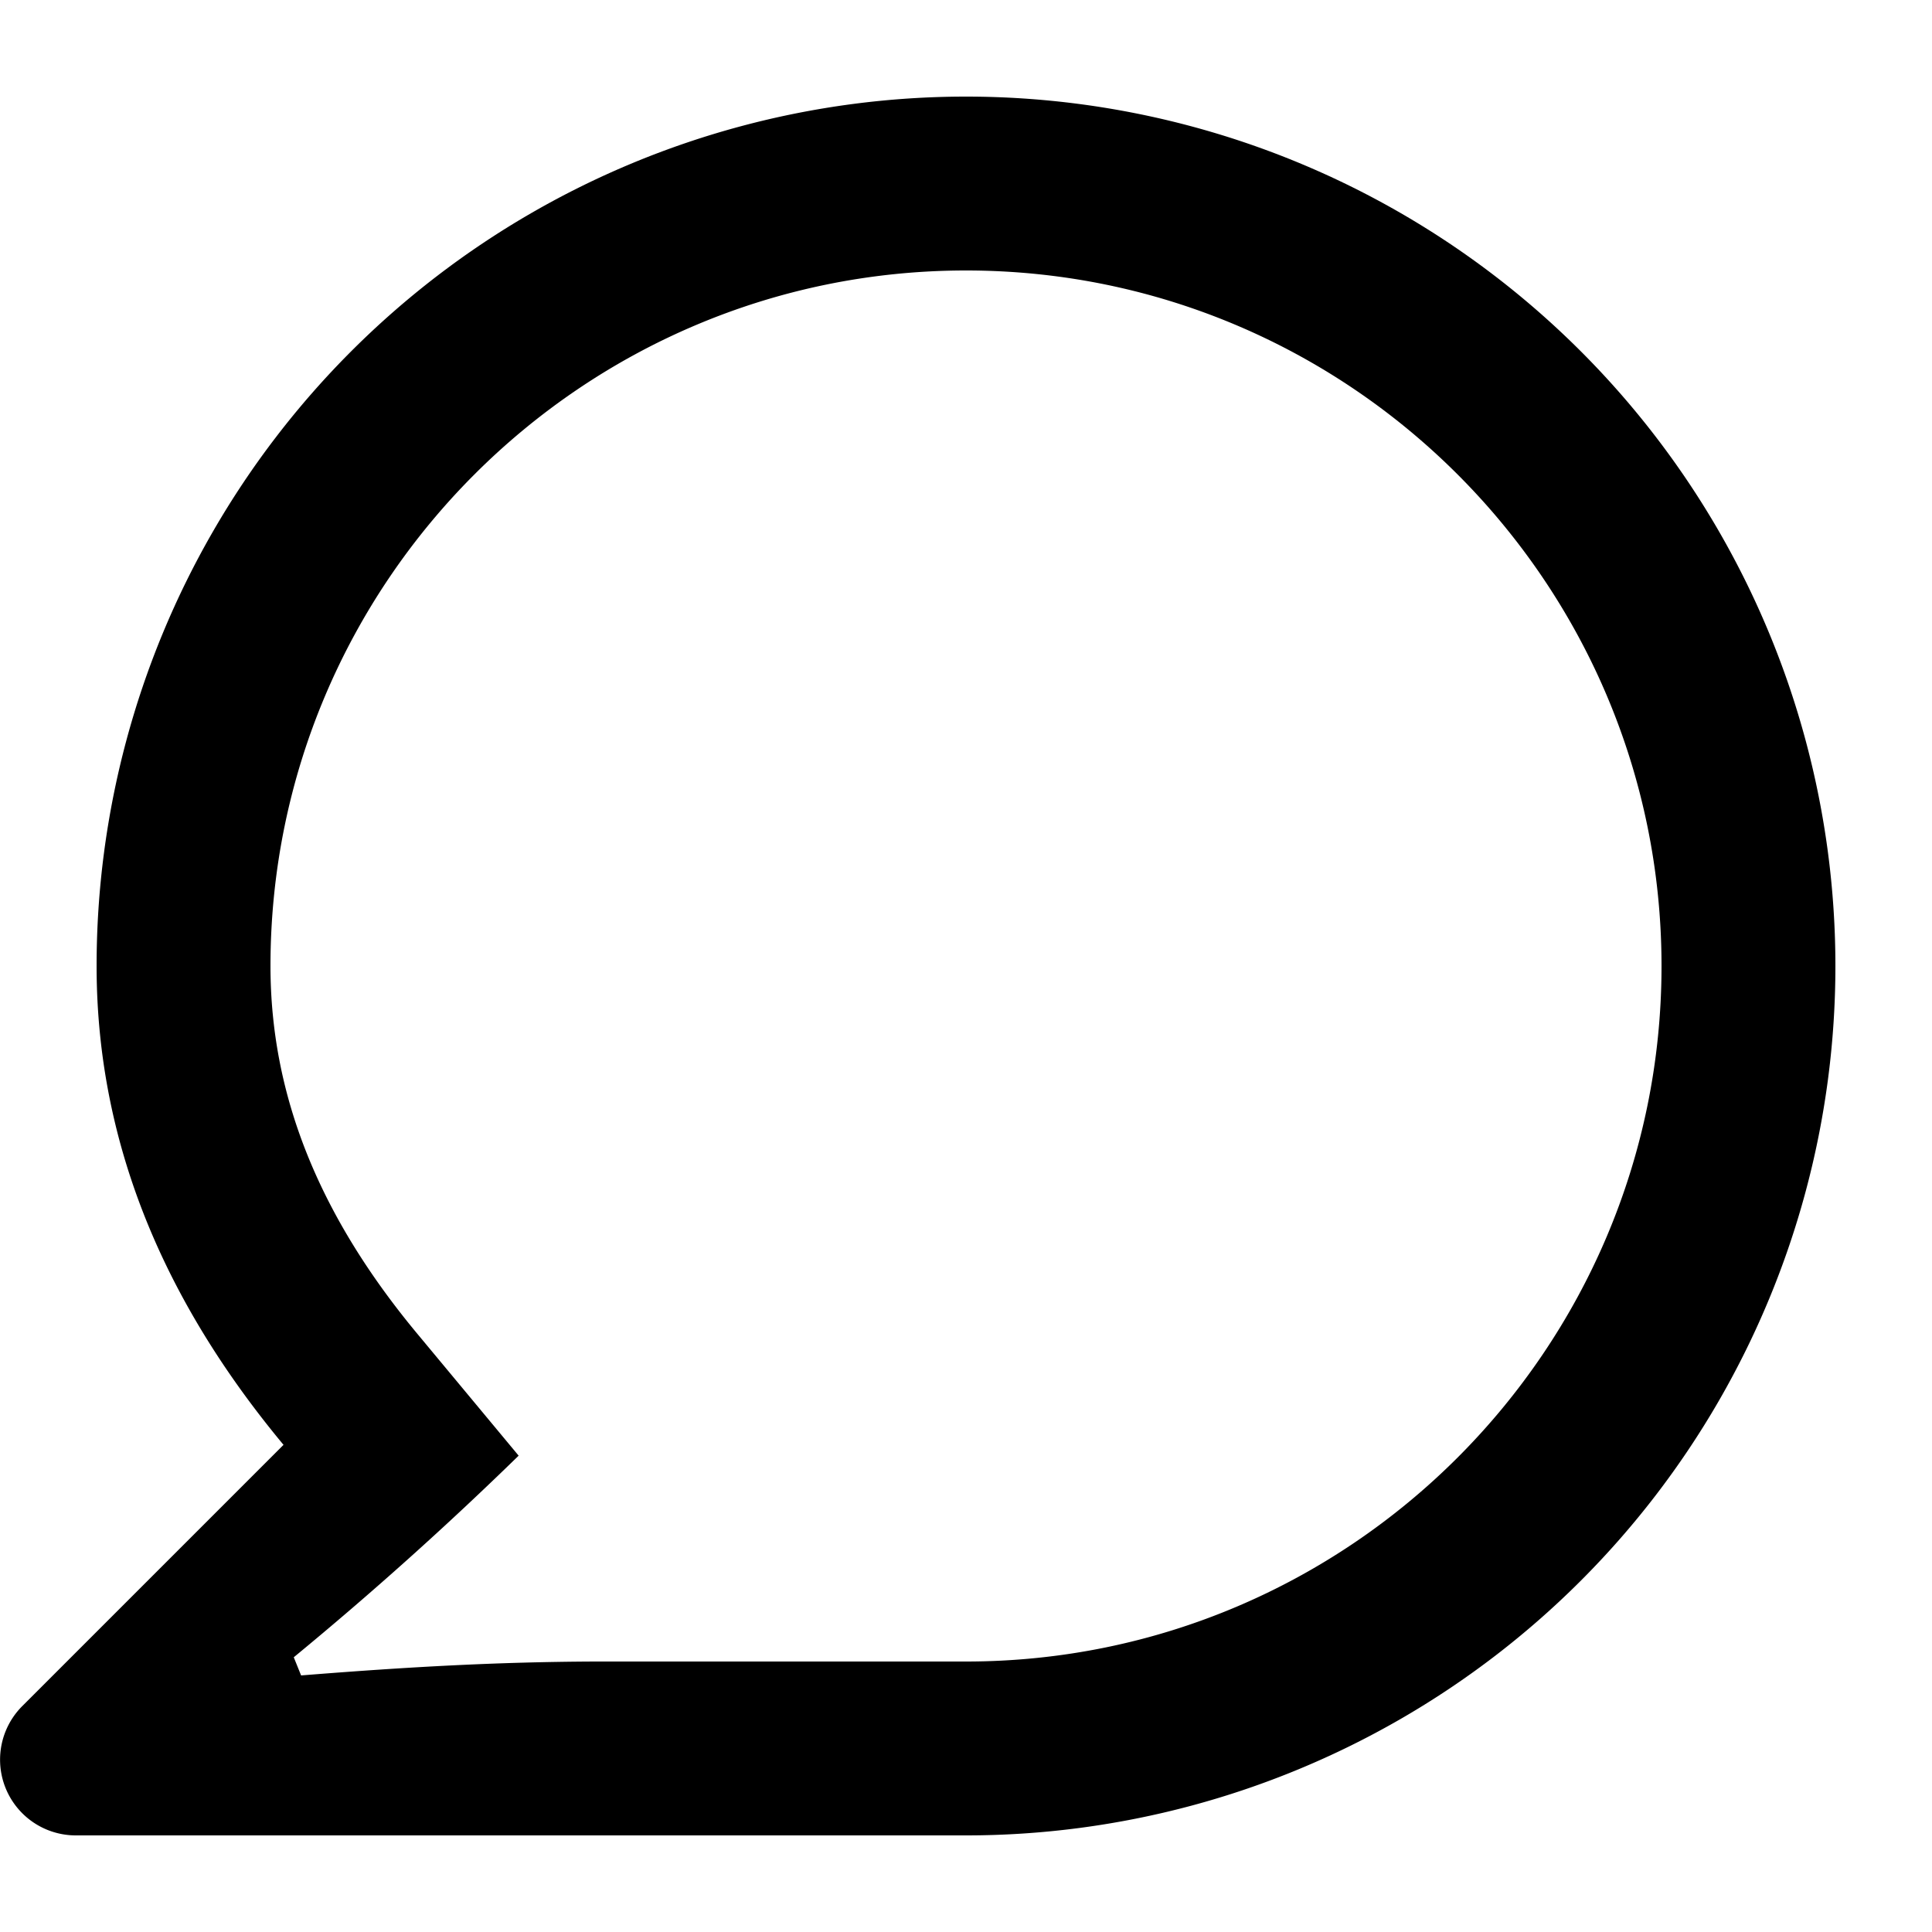
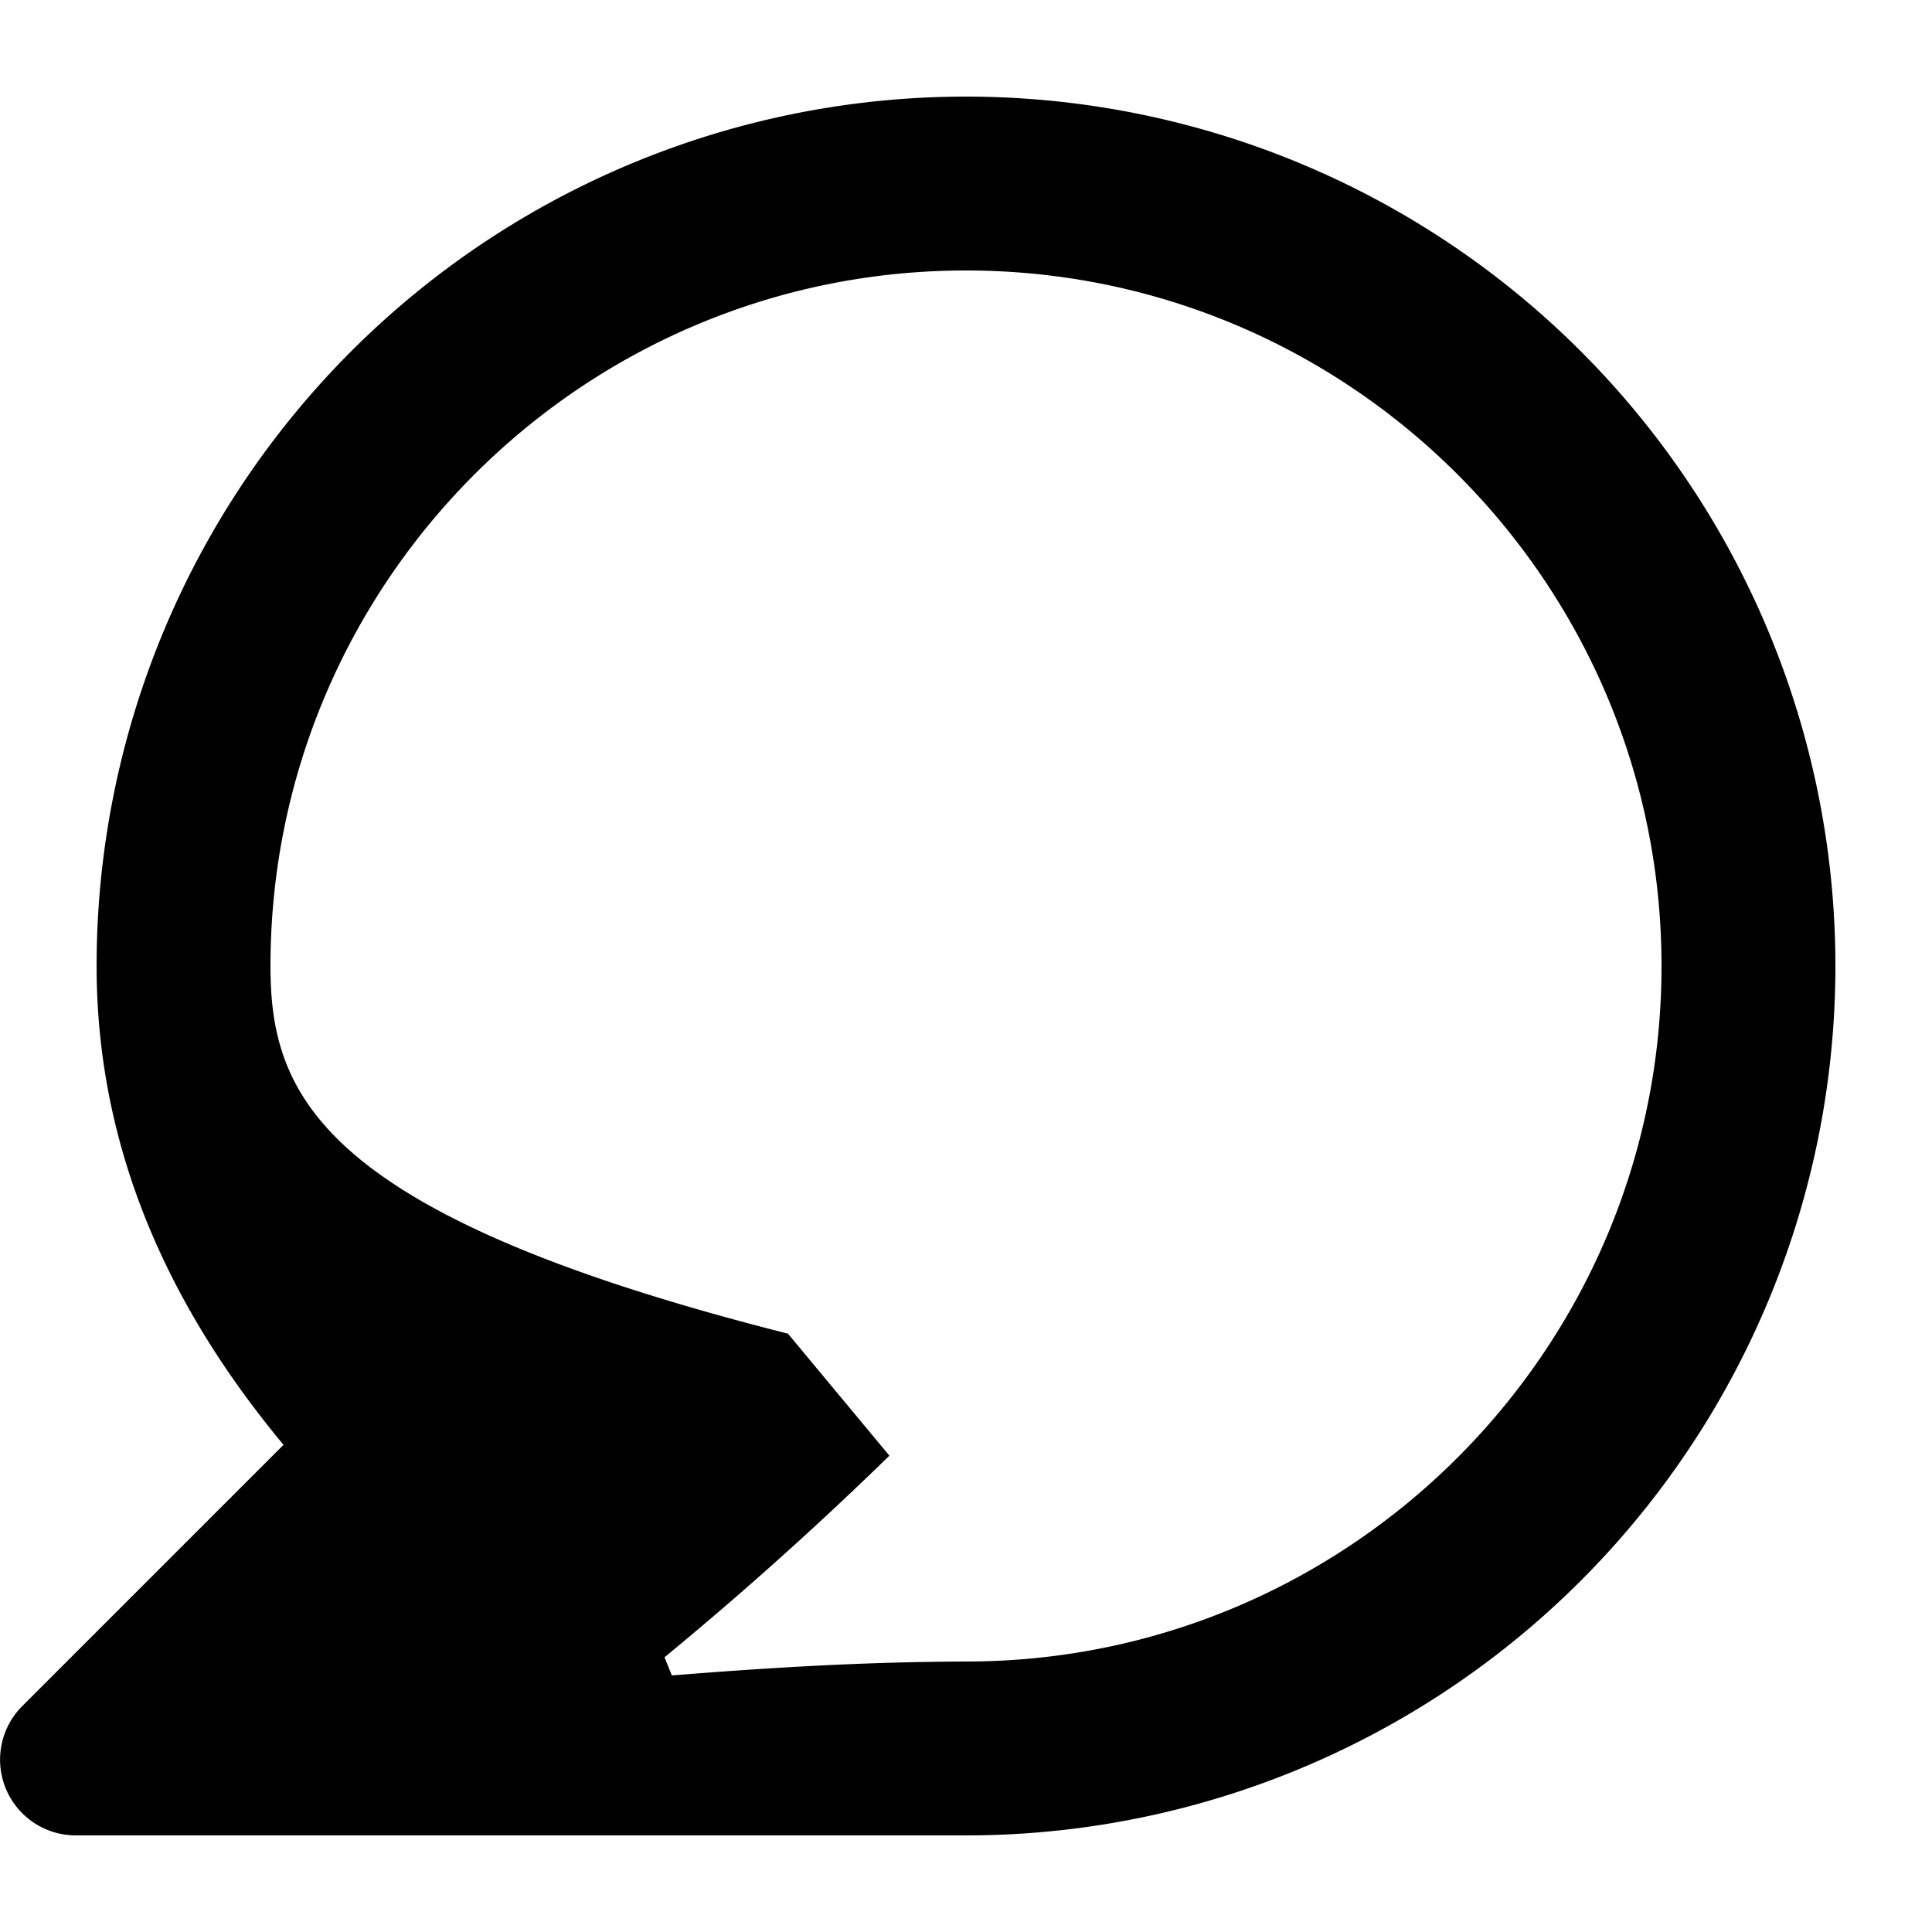
<svg xmlns="http://www.w3.org/2000/svg" width="16" viewBox="0 0 20 20" height="16" fill="currentColor" class="icon-comment" aria-hidden="true">
-   <path d="M10 1a9 9 0 00-9 9c0 1.947.79 3.58 1.935 4.957L.231 17.661A.784.784 0 00.785 19H10a9 9 0 009-9 9 9 0 00-9-9zm0 16.2H6.162c-.994.004-1.907.053-3.045.144l-.076-.188a36.981 36.981 0 002.328-2.087l-1.05-1.263C3.297 12.576 2.8 11.331 2.8 10c0-3.97 3.23-7.2 7.2-7.2s7.2 3.23 7.2 7.2-3.23 7.2-7.2 7.2z" />
+   <path d="M10 1a9 9 0 00-9 9c0 1.947.79 3.58 1.935 4.957L.231 17.661A.784.784 0 00.785 19H10a9 9 0 009-9 9 9 0 00-9-9zm0 16.2c-.994.004-1.907.053-3.045.144l-.076-.188a36.981 36.981 0 002.328-2.087l-1.05-1.263C3.297 12.576 2.8 11.331 2.8 10c0-3.97 3.23-7.2 7.2-7.2s7.2 3.23 7.2 7.2-3.23 7.2-7.2 7.2z" />
</svg>